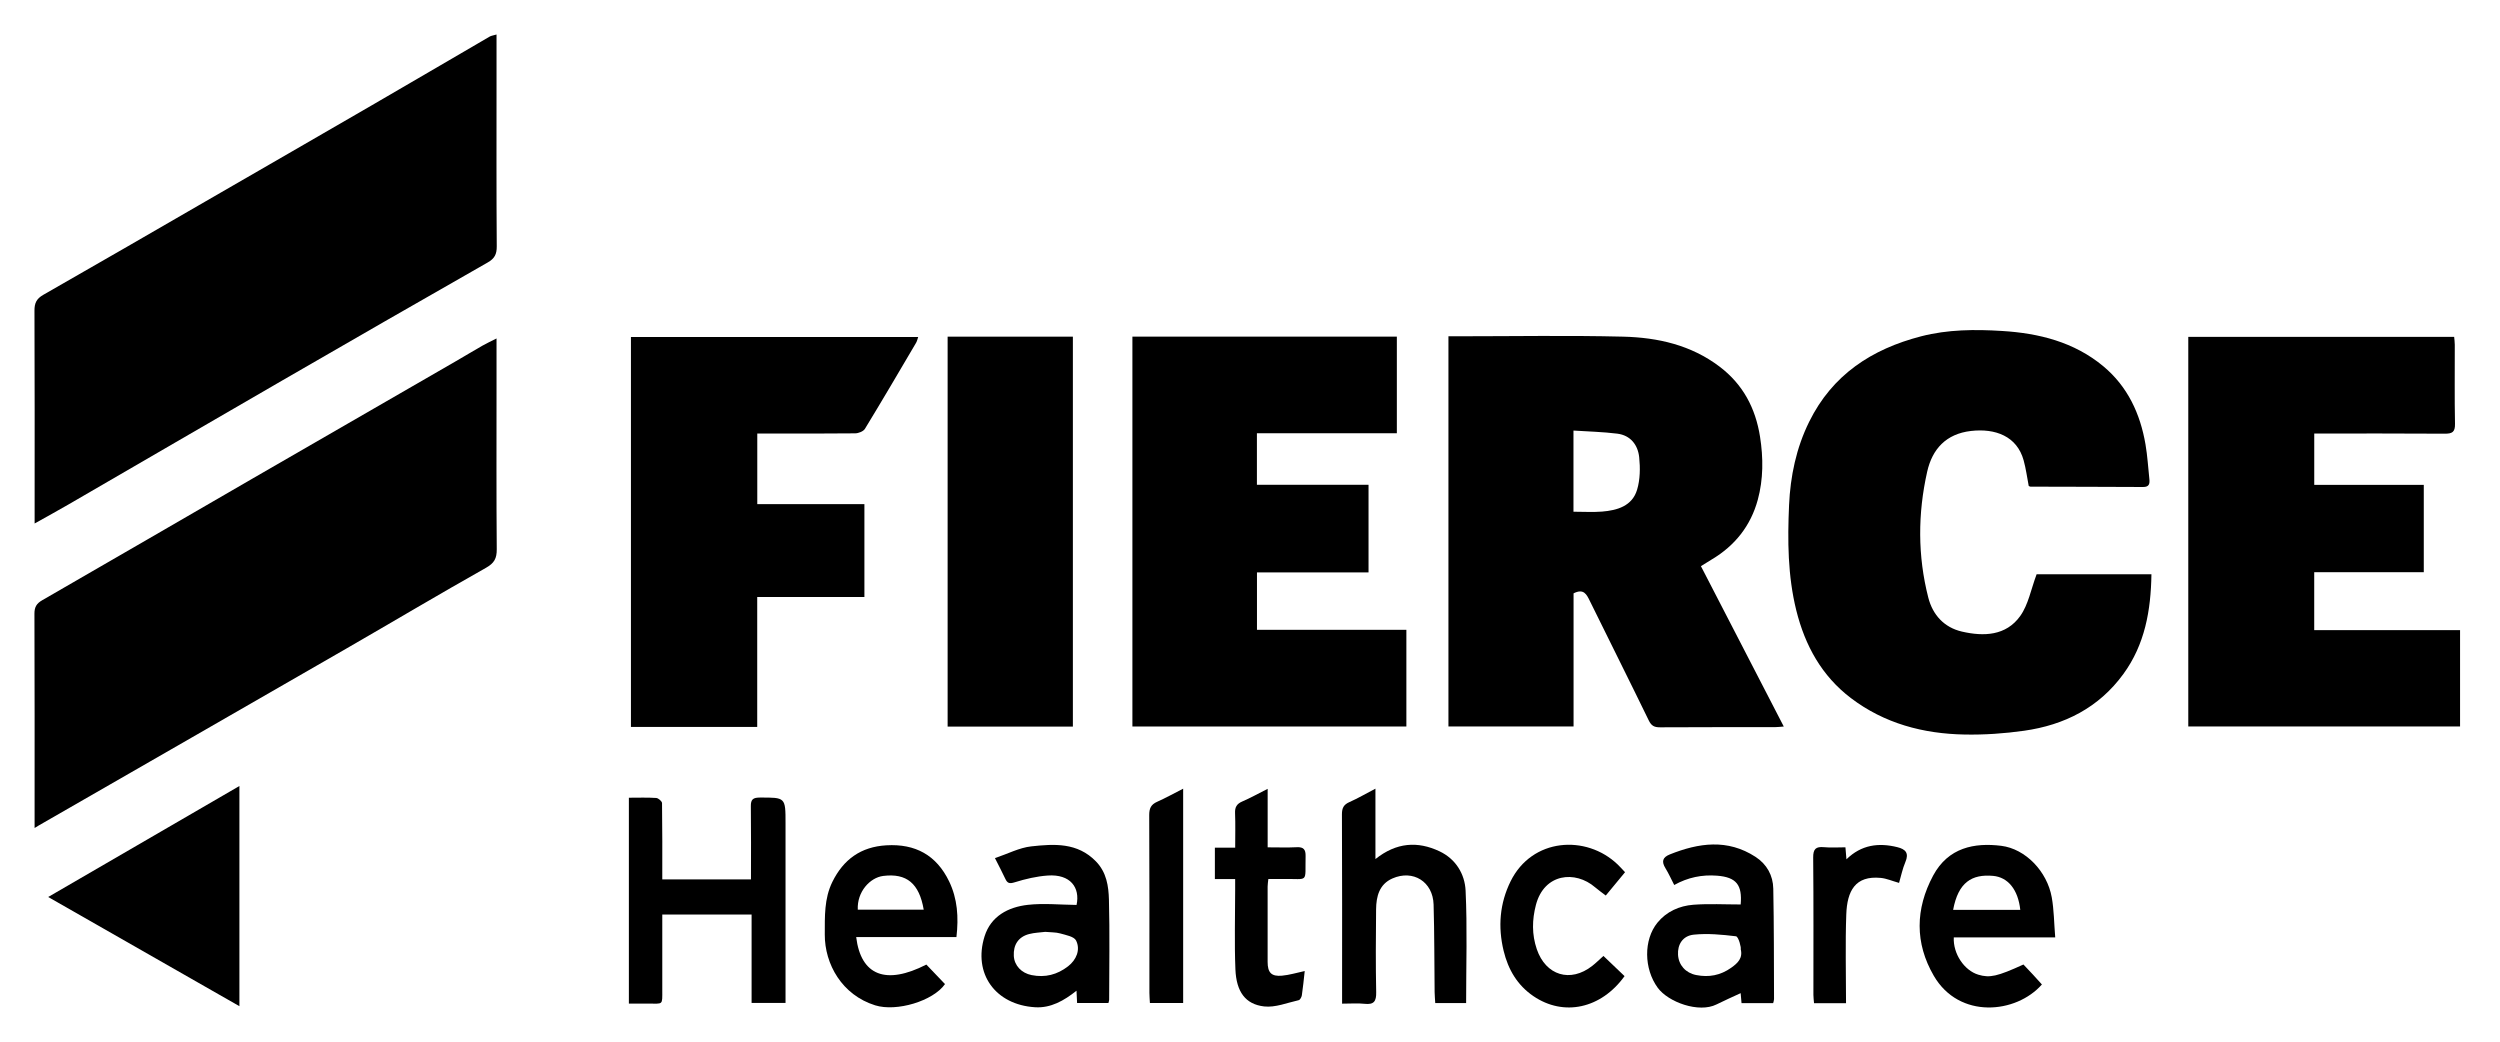
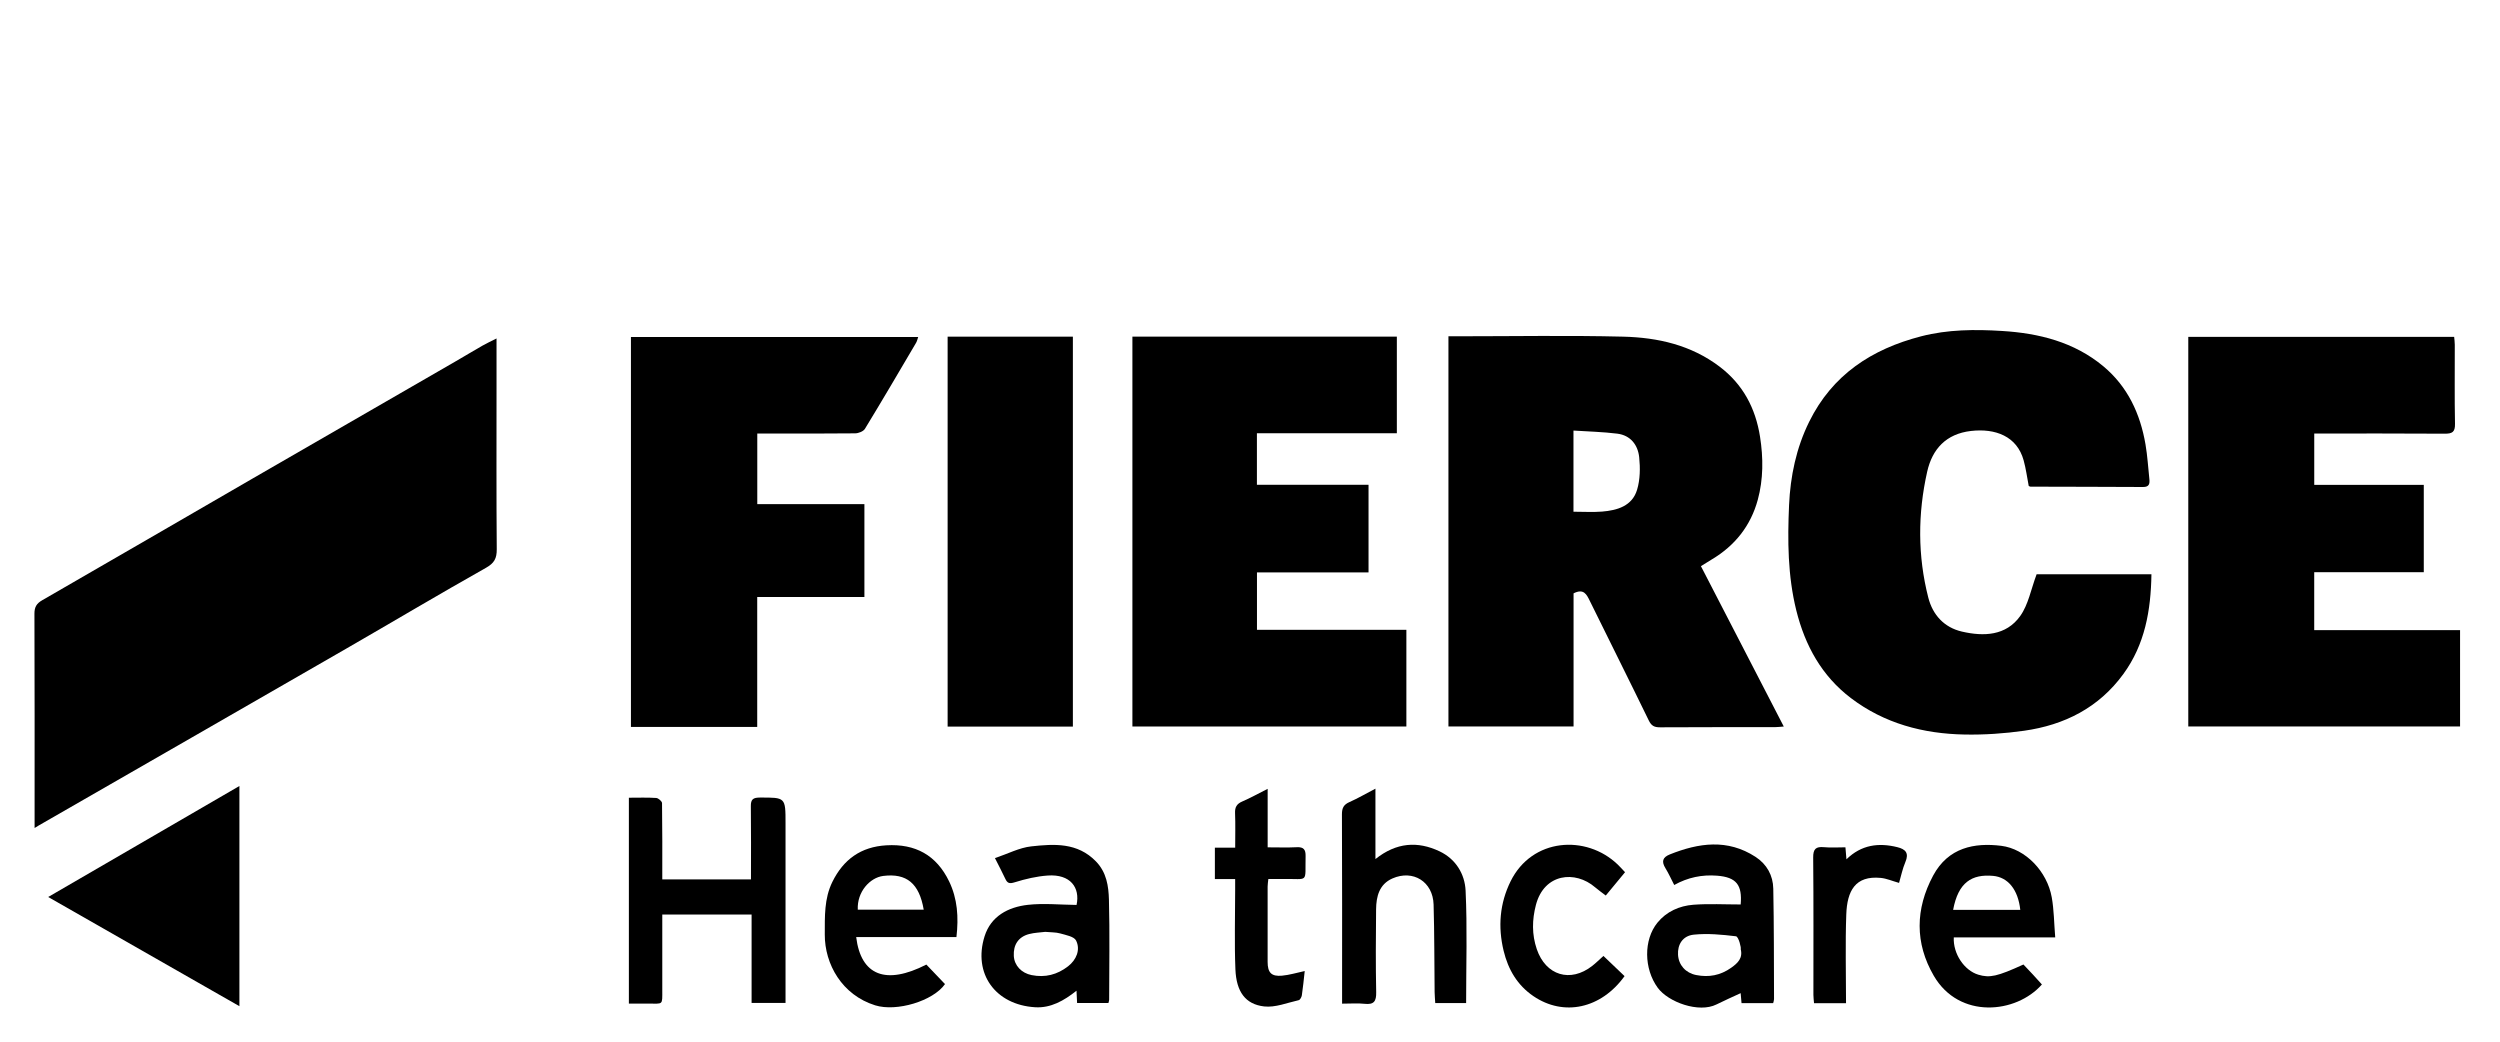
<svg xmlns="http://www.w3.org/2000/svg" id="Calque_1" viewBox="0 0 800 333.55">
  <defs>
    <style>.cls-1{stroke-width:0px;}</style>
  </defs>
  <path class="cls-1" d="m544.3,181.18c8.78,17,17.55,33.97,26.51,51.31-1.24.09-2.09.2-2.95.2-12.21.01-24.42-.03-36.63.05-1.84.01-2.78-.46-3.63-2.21-6.2-12.76-12.57-25.44-18.83-38.18-1.05-2.14-1.96-4.13-5.23-2.48v42.6h-40.04v-124.86h3.15c17.6,0,35.21-.32,52.81.12,11.01.28,21.64,2.65,30.79,9.58,7.54,5.71,11.52,13.33,12.96,22.44,1.06,6.76,1.08,13.56-.72,20.18-2.26,8.31-7.3,14.68-14.74,19.1-1.12.66-2.21,1.37-3.45,2.14Zm-40.79-17.43c3.28,0,6.23.19,9.15-.04,4.88-.4,9.63-1.78,11.2-6.97.99-3.26,1.04-7,.68-10.43-.41-3.92-2.76-7.01-7-7.54-4.63-.58-9.32-.68-14.03-.99v25.98Z" />
  <path class="cls-1" d="m158.89,108.31c0,5.77,0,10.85,0,15.92,0,17.18-.07,34.35.07,51.52.02,2.95-.78,4.45-3.48,5.97-15.02,8.46-29.84,17.29-44.78,25.9-32.74,18.87-65.52,37.68-98.28,56.52-.32.19-.64.39-1.35.82v-3.05c0-21.85.03-43.7-.05-65.55,0-2.11.67-3.23,2.48-4.28,22.55-12.98,45.04-26.06,67.57-39.09,21.47-12.42,42.96-24.79,64.44-37.19,2.96-1.71,5.88-3.48,8.84-5.17,1.27-.73,2.61-1.34,4.53-2.32Z" />
-   <path class="cls-1" d="m158.89,11.02c0,5.39,0,10.36,0,15.34,0,17.49-.06,34.97.07,52.46.02,2.54-.69,3.91-2.91,5.18-21.97,12.52-43.9,25.13-65.79,37.79-22.77,13.16-45.5,26.4-68.26,39.59-3.48,2.02-7.01,3.94-10.92,6.14v-4.08c0-21.35.04-42.7-.05-64.04-.01-2.4.64-3.8,2.8-5.04,17.37-9.9,34.66-19.94,51.98-29.94,17.64-10.19,35.3-20.36,52.92-30.58,12.68-7.35,25.32-14.77,37.98-22.14.49-.28,1.1-.34,2.18-.66Z" />
  <path class="cls-1" d="m651.75,183.76h36.71c-.18,11.62-2.1,22.48-8.98,31.92-7.85,10.78-18.86,16.33-31.78,18.16-6.28.89-12.69,1.33-19.03,1.21-13.24-.24-25.69-3.54-36.4-11.68-9.32-7.09-14.65-16.78-17.45-28.02-2.76-11.11-2.82-22.43-2.32-33.71.41-9.22,2.28-18.26,6.44-26.68,7.42-15.04,20.01-23.25,35.81-27.34,8.55-2.21,17.28-2.25,25.93-1.71,11.76.72,23.05,3.52,32.39,11.3,7.79,6.49,11.81,15.19,13.49,25,.63,3.67.84,7.4,1.24,11.11.16,1.5-.08,2.54-2.03,2.52-12.01-.07-24.02-.07-36.03-.11-.18,0-.37-.15-.55-.23-.53-2.73-.88-5.5-1.62-8.17-2.13-7.75-9.06-10.32-16.87-9.42-7.94.92-12.37,5.77-14,13.02-3.02,13.42-3.07,26.95.36,40.33,1.42,5.53,5.09,9.54,10.76,10.85,6.97,1.61,14.1,1.36,18.64-4.97,2.61-3.65,3.45-8.56,5.26-13.38Z" />
  <path class="cls-1" d="m740.55,201.64h46.67v30.82h-86.97v-124.66h85.08c.07.8.2,1.66.2,2.53.02,8.44-.1,16.88.07,25.31.05,2.67-.92,3.16-3.34,3.14-13.83-.1-27.66-.05-41.7-.05v16.42h35.05v27.95h-35.06v18.53Z" />
  <path class="cls-1" d="m362.37,107.72h84.62v30.92h-44.78v16.49h35.72v28.04h-35.7v18.37h47.81v30.94h-87.67v-124.76Z" />
  <path class="cls-1" d="m242.3,232.61h-40.4v-124.77h91.92c-.22.62-.35,1.3-.67,1.85-5.42,9.2-10.81,18.42-16.37,27.53-.51.83-2.06,1.44-3.14,1.45-9.36.11-18.73.06-28.09.06h-3.22v22.59h34.28v29.72h-34.3v41.56Z" />
  <path class="cls-1" d="m303.24,107.73h40.08v124.78h-40.08v-124.78Z" />
  <path class="cls-1" d="m76.61,251.52v70.46c-20.5-11.7-40.61-23.19-61.19-34.94,20.59-11.95,40.56-23.55,61.19-35.52Z" />
  <path class="cls-1" d="m201.25,255.27c3.07,0,5.91-.11,8.74.08.68.04,1.85,1.06,1.86,1.64.12,8.1.08,16.2.08,24.41h28.38c0-7.85.06-15.64-.04-23.43-.03-2.15.71-2.74,2.82-2.75,8.28-.03,8.28-.1,8.28,8.21,0,17.89,0,35.78,0,53.67v3.84h-10.86v-28.3h-28.58c0,8.11,0,16.11,0,24.1,0,5.07.32,4.38-4.4,4.42-2.02.02-4.05,0-6.29,0v-65.89Z" />
  <path class="cls-1" d="m429.47,321.16v-2.98c0-19.21.04-38.42-.05-57.62,0-2.03.57-3.09,2.41-3.9,2.64-1.17,5.15-2.64,8.31-4.29v22.53c6.72-5.35,13.5-5.79,20.51-2.48,5.21,2.46,8.09,7.28,8.34,12.57.56,11.91.17,23.87.17,36h-9.88c-.07-1.15-.18-2.32-.2-3.5-.11-9.34-.06-18.69-.33-28.03-.21-7.31-6.55-11.28-13.19-8.35-4.2,1.86-5.17,5.75-5.21,9.87-.09,8.84-.15,17.69.03,26.52.06,2.89-.7,4.05-3.69,3.72-2.21-.24-4.47-.05-7.22-.05Z" />
  <path class="cls-1" d="m318.38,274.6c4.13-1.39,7.8-3.34,11.62-3.76,7.32-.8,14.78-1.3,20.71,4.82,3.41,3.52,4.03,7.91,4.15,12.26.28,10.67.08,21.35.07,32.02,0,.28-.13.57-.24,1.03h-10.02c-.06-1.27-.12-2.45-.19-3.94-4.01,3.19-8.24,5.6-13.25,5.29-12.71-.78-19.91-10.76-16.17-22.69,2.02-6.46,7.56-9.37,13.84-10.08,5.07-.57,10.27-.03,15.6.03,1.19-5.56-1.97-9.92-9.23-9.41-3.55.25-7.12,1.09-10.52,2.15-1.7.53-2.38.36-3.06-1.12-.89-1.92-1.89-3.79-3.31-6.61Zm15.97,23.61c-1.45.19-3.3.23-5.05.69-3.41.89-5.08,3.44-4.88,7.01.17,3.08,2.47,5.48,5.69,6.12,4.35.87,8.21-.13,11.68-2.82,2.62-2.03,4.03-5.27,2.56-8.23-.64-1.3-3.26-1.76-5.08-2.28-1.44-.41-3.02-.33-4.92-.51Z" />
  <path class="cls-1" d="m567.41,321h-10.12c-.1-1.11-.18-2.1-.28-3.19-2.6,1.21-5.2,2.34-7.73,3.61-5.65,2.83-15.44-.73-18.81-5.34-4.44-6.08-4.55-15.32-.11-20.8,2.91-3.59,7.03-5.41,11.5-5.76,5-.38,10.05-.09,15.16-.09.53-6.23-1.35-8.72-7.54-9.21-4.81-.38-9.34.53-13.73,2.98-.96-1.86-1.77-3.68-2.8-5.36-1.3-2.11-.99-3.48,1.4-4.43,9.26-3.7,18.46-5.03,27.41.78,3.63,2.36,5.61,5.95,5.69,10.19.23,11.78.19,23.57.24,35.36,0,.38-.16.76-.28,1.27Zm-10.39-17.33c.25-.1-.62-3.95-1.52-4.06-4.47-.54-9.05-.98-13.5-.52-3.58.37-5.23,3.21-5.03,6.46.2,3.28,2.42,5.79,5.8,6.46,4.06.81,7.77.11,11.2-2.32,2.12-1.5,3.8-3.08,3.05-6.02Z" />
  <path class="cls-1" d="m657.67,299.96h-32.46c-.26,5.23,3.34,10.58,7.85,11.94,3.66,1.1,6.06.57,14.44-3.26,1,1.06,2.04,2.16,3.07,3.26.96,1.04,1.9,2.09,2.84,3.13-8.24,9.36-26.46,11.19-34.59-2.77-6.1-10.48-5.93-21.41-.21-32.08,4.83-9,13.24-10.58,21.78-9.52,7.76.96,14.68,8.17,16.17,16.48.72,4.03.73,8.19,1.11,12.82Zm-32.67-8.8h21.49c-.7-6.47-3.92-10.45-8.7-10.88-6.8-.61-11.16,2.05-12.79,10.88Z" />
  <path class="cls-1" d="m296.43,308.66c1.98,2.07,3.99,4.18,5.97,6.25-3.8,5.41-15.5,8.94-22.36,6.79-10.6-3.31-16.15-13.17-16.11-22.66.02-5.74-.22-11.46,2.43-16.84,3.55-7.21,9.14-11.22,17.27-11.7,9.28-.55,16.04,3.15,20.09,11.55,2.68,5.56,3.07,11.45,2.34,17.81h-32.08c1.51,12.34,9.52,15.42,22.46,8.8Zm-21.95-17.56h21.11c-1.44-8.42-5.47-11.74-12.97-10.8-4.24.54-8.41,5.07-8.13,10.8Z" />
  <path class="cls-1" d="m395.26,281.3h-6.5v-10.04h6.5c0-3.84.1-7.46-.04-11.07-.08-1.89.53-2.95,2.29-3.71,2.62-1.13,5.12-2.53,8.14-4.05v18.72c3.3,0,6.34.11,9.35-.04,2.2-.11,2.83.79,2.79,2.85-.2,8.87,1.16,7.15-7.12,7.33-1.52.03-3.05,0-4.8,0-.09.89-.23,1.66-.23,2.43-.02,8.03-.02,16.06,0,24.09,0,3.43,1.2,4.71,4.58,4.41,2.36-.21,4.68-.93,7.29-1.49-.3,2.67-.54,5.23-.92,7.78-.09.57-.57,1.45-1.01,1.55-3.67.82-7.49,2.41-11.06,2-5.99-.69-8.9-4.69-9.19-11.89-.34-8.42-.08-16.87-.08-25.31v-3.56Z" />
  <path class="cls-1" d="m520.01,279.11c-2.08,2.52-4.06,4.92-6.16,7.46-1.23-.95-2.37-1.74-3.42-2.64-6.36-5.48-16.28-4.46-18.93,5.62-1.25,4.78-1.33,9.47.27,14.18,2.87,8.43,10.76,10.83,17.74,5.36,1.19-.93,2.26-2,3.59-3.19,2.3,2.2,4.55,4.35,6.76,6.46-7.5,10.41-19.47,13.02-29.19,6.39-5.1-3.48-8.05-8.46-9.51-14.49-1.87-7.72-1.24-15.2,2.23-22.24,6.85-13.89,24.15-15.04,34.25-5.4.79.76,1.52,1.58,2.37,2.48Z" />
-   <path class="cls-1" d="m378.61,252.38v68.57h-10.64c-.05-1.07-.16-2.14-.16-3.21,0-18.98.03-37.96-.06-56.95,0-2.11.57-3.35,2.52-4.21,2.71-1.21,5.32-2.66,8.34-4.2Z" />
  <path class="cls-1" d="m590.72,321.03h-10.23c-.07-.92-.2-1.8-.2-2.67-.01-14.64.07-29.28-.07-43.92-.03-2.78.85-3.59,3.48-3.34,2.21.21,4.45.04,6.84.04.11,1.27.19,2.35.32,3.84,4.75-4.65,10.27-5.38,16.28-3.89,2.65.65,3.8,1.89,2.58,4.76-.92,2.16-1.39,4.52-2.02,6.68-2.23-.63-4.01-1.42-5.85-1.6-8.2-.8-10.77,4.17-11.04,11.69-.34,9.34-.08,18.69-.08,28.39Z" />
</svg>